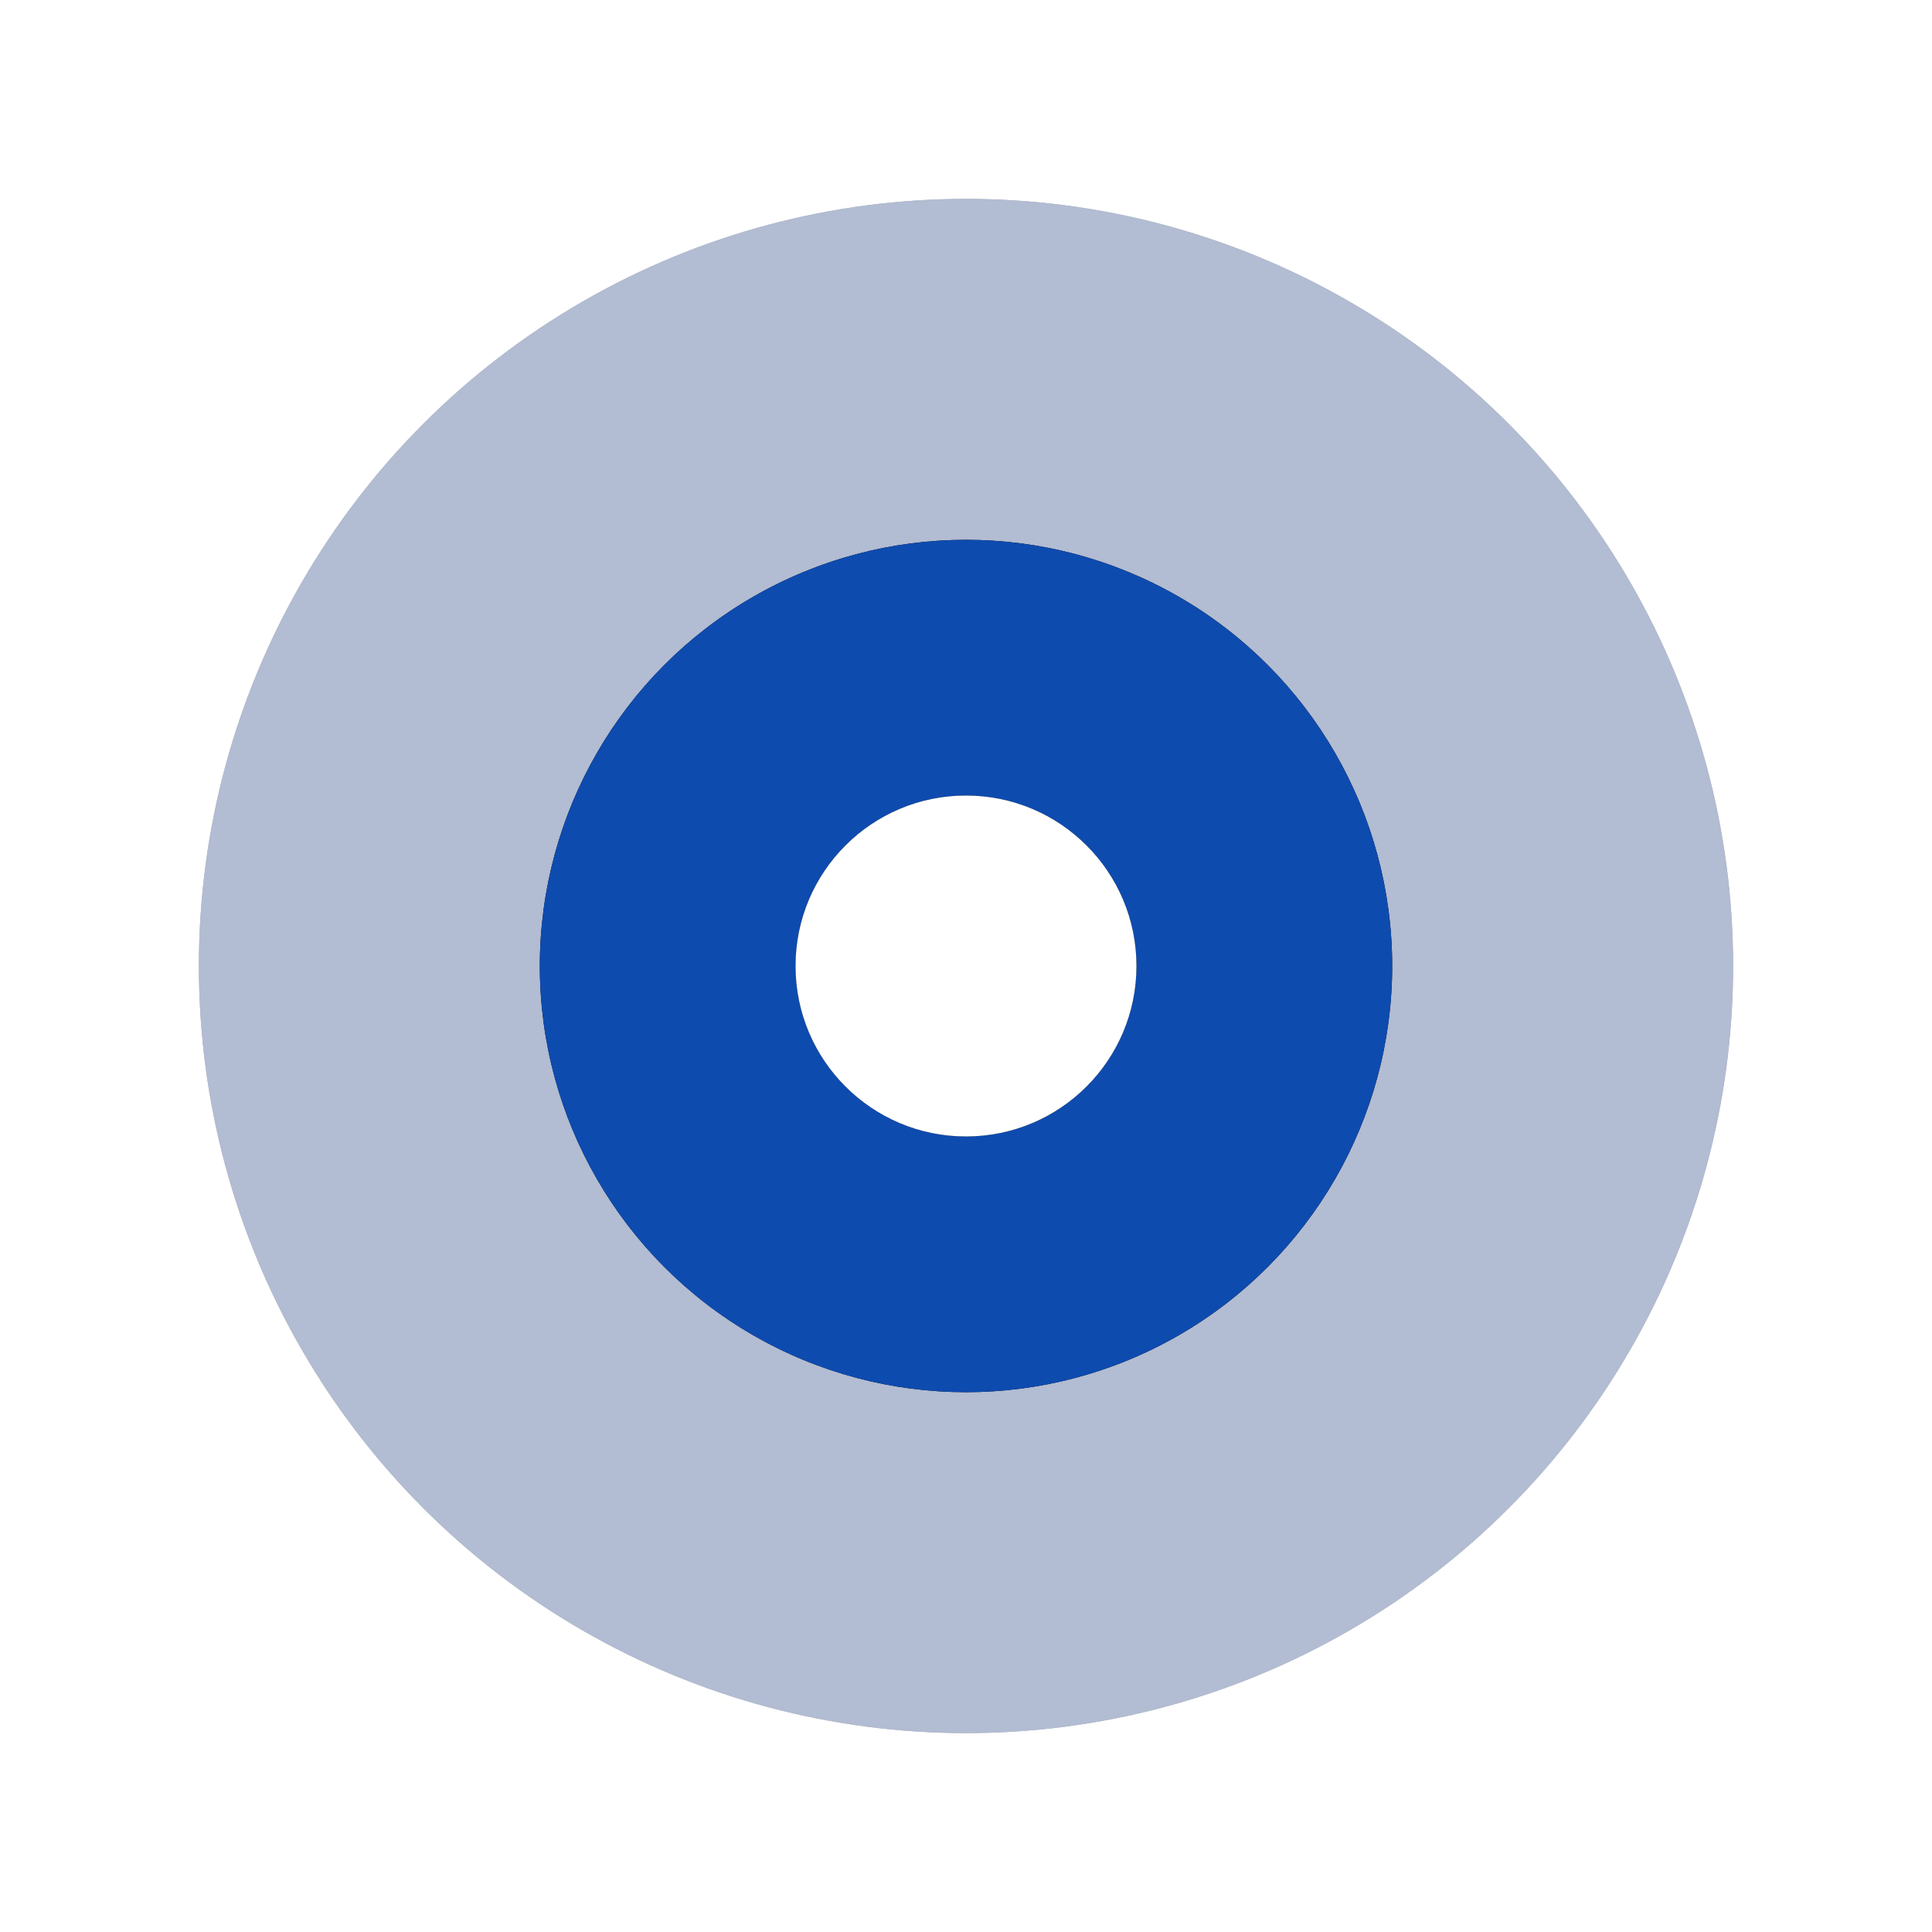
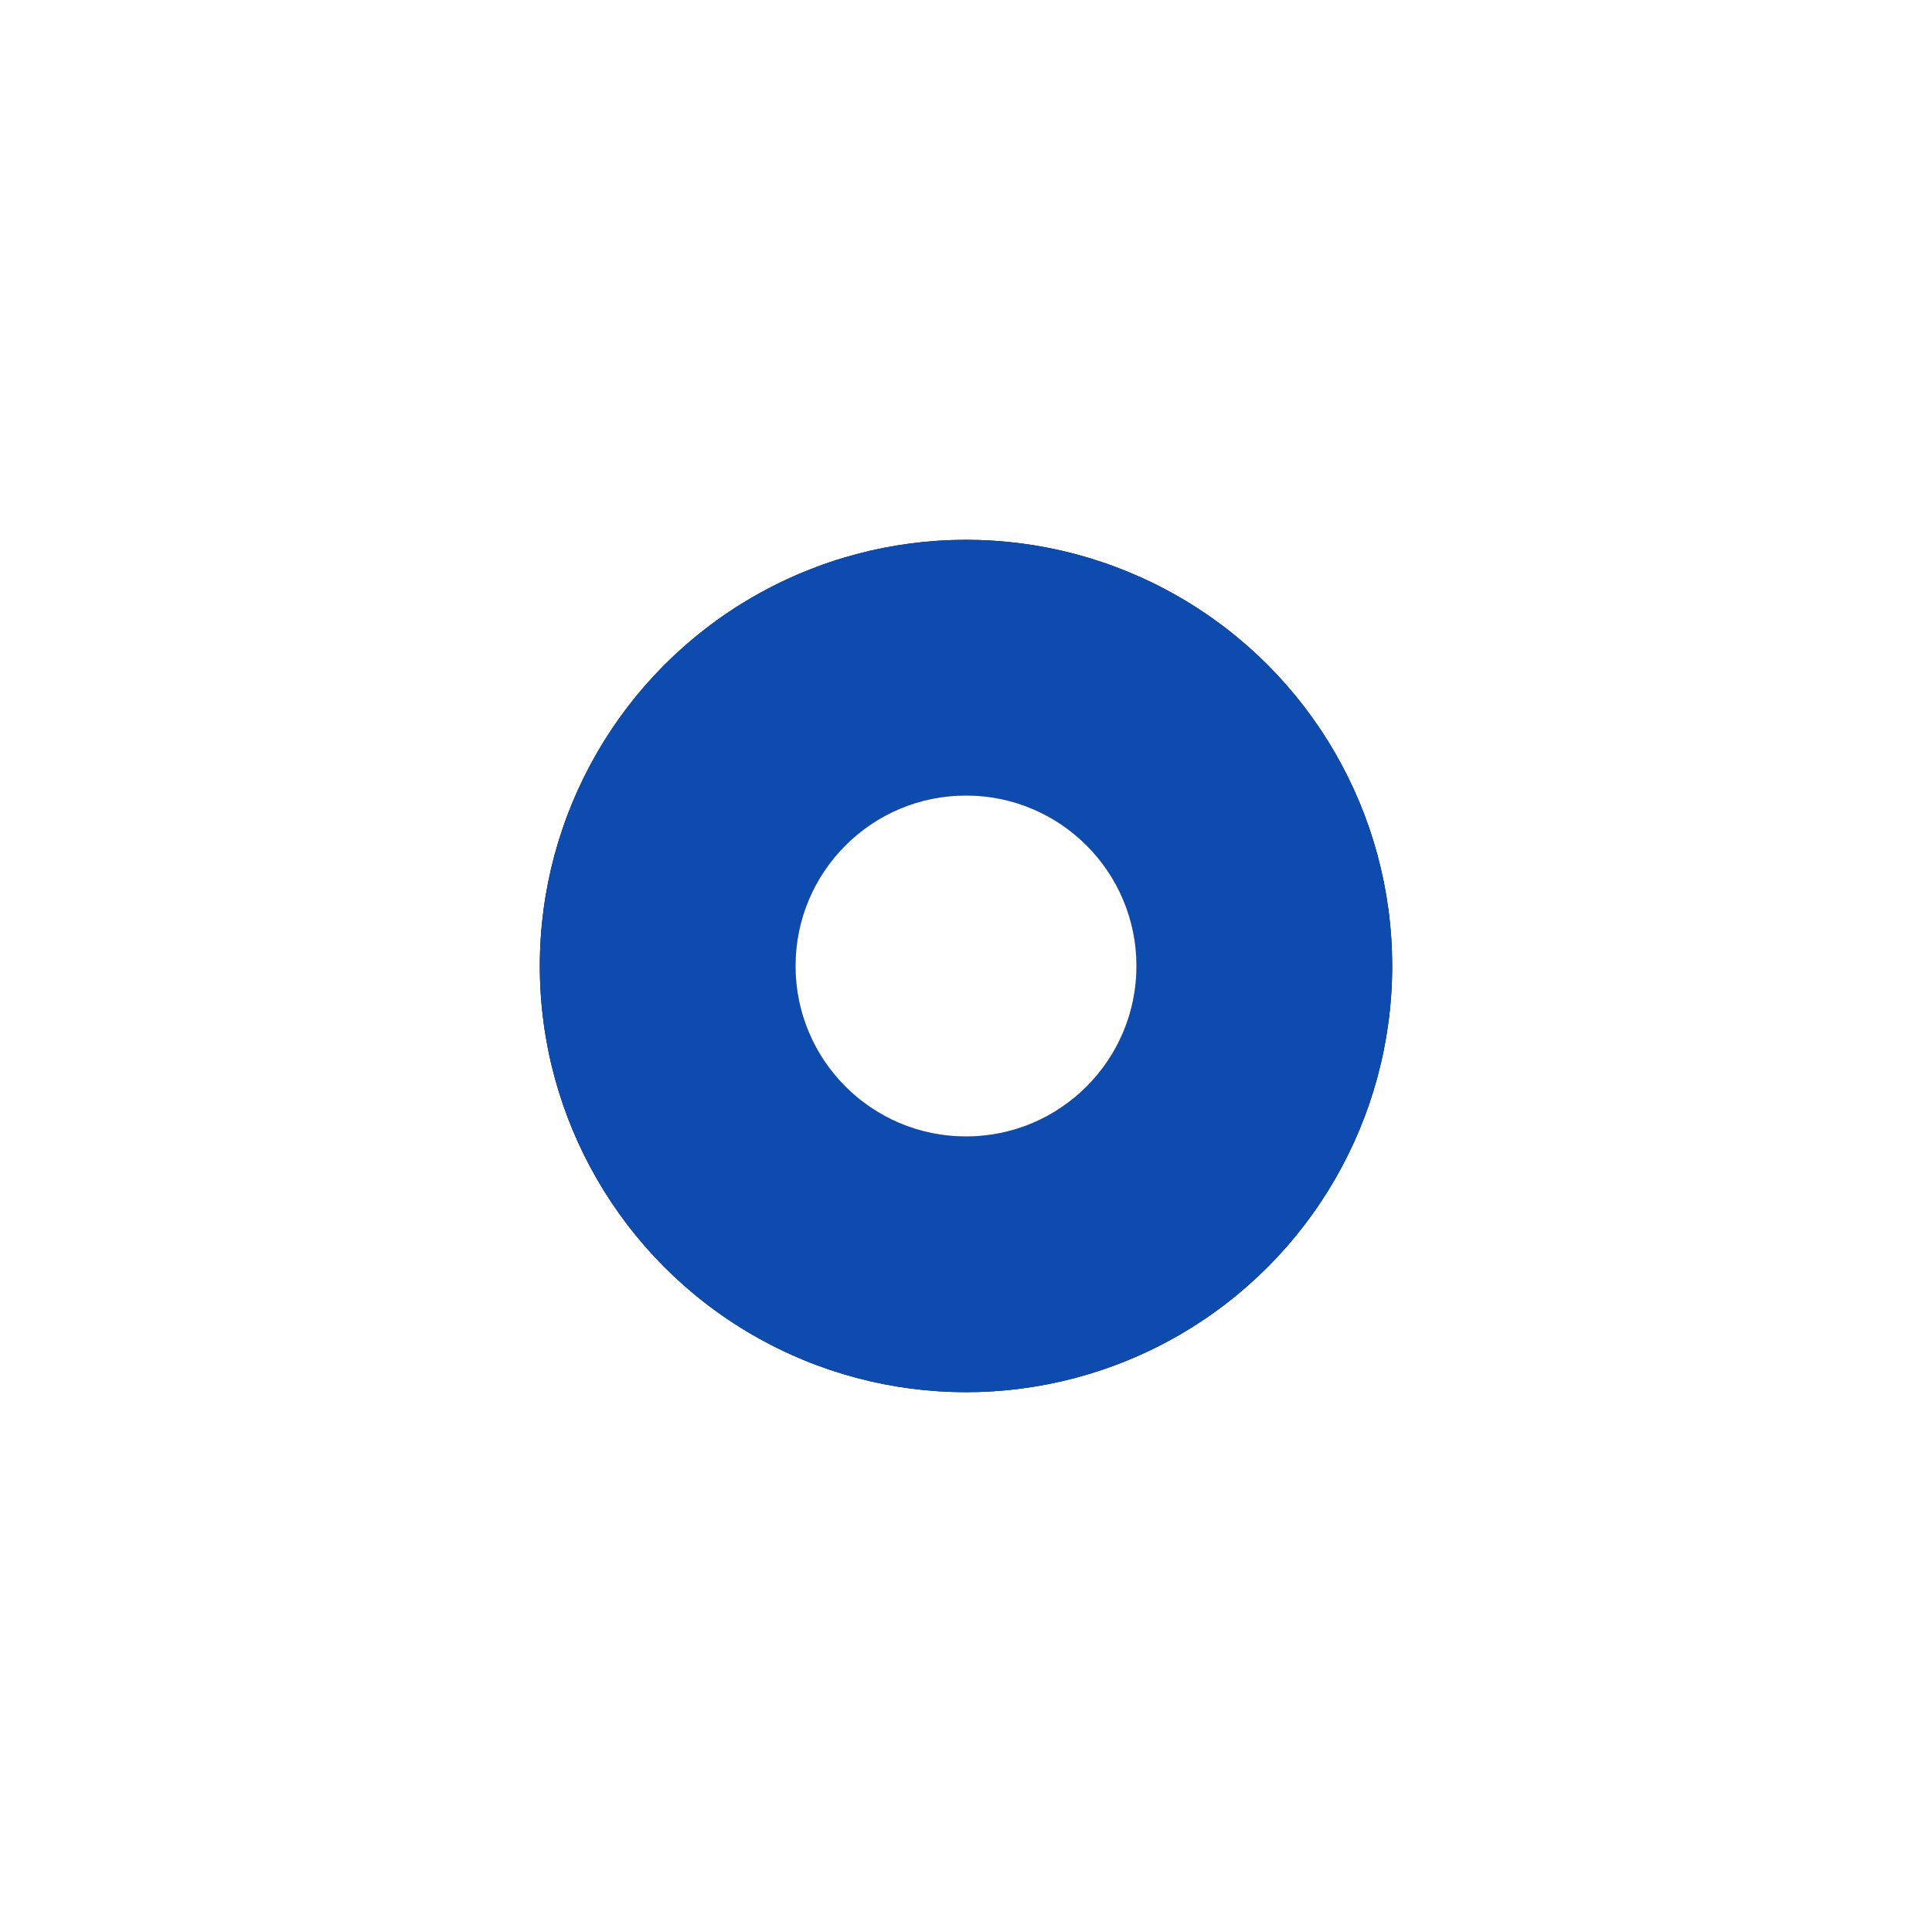
<svg xmlns="http://www.w3.org/2000/svg" xmlns:xlink="http://www.w3.org/1999/xlink" width="68px" height="68px" viewBox="0 0 68 68" version="1.1">
  <title>编组 4</title>
  <defs>
-     <circle id="path-1" cx="27" cy="27" r="27" />
    <filter x="-19.4%" y="-19.4%" width="138.9%" height="138.9%" filterUnits="objectBoundingBox" id="filter-2">
      <feOffset dx="0" dy="0" in="SourceAlpha" result="shadowOffsetOuter1" />
      <feGaussianBlur stdDeviation="3.5" in="shadowOffsetOuter1" result="shadowBlurOuter1" />
      <feColorMatrix values="0 0 0 0 1   0 0 0 0 1   0 0 0 0 1  0 0 0 1 0" type="matrix" in="shadowBlurOuter1" />
    </filter>
    <circle id="path-3" cx="27" cy="27" r="15" />
    <filter x="-35.0%" y="-35.0%" width="170.0%" height="170.0%" filterUnits="objectBoundingBox" id="filter-4">
      <feOffset dx="0" dy="0" in="SourceAlpha" result="shadowOffsetOuter1" />
      <feGaussianBlur stdDeviation="3.5" in="shadowOffsetOuter1" result="shadowBlurOuter1" />
      <feColorMatrix values="0 0 0 0 0.789   0 0 0 0 0.87   0 0 0 0 1  0 0 0 1 0" type="matrix" in="shadowBlurOuter1" />
    </filter>
    <circle id="path-5" cx="27" cy="27" r="6" />
    <filter x="-50.0%" y="-50.0%" width="200.0%" height="200.0%" filterUnits="objectBoundingBox" id="filter-6">
      <feOffset dx="0" dy="0" in="SourceAlpha" result="shadowOffsetOuter1" />
      <feGaussianBlur stdDeviation="2" in="shadowOffsetOuter1" result="shadowBlurOuter1" />
      <feColorMatrix values="0 0 0 0 1   0 0 0 0 1   0 0 0 0 1  0 0 0 0.5 0" type="matrix" in="shadowBlurOuter1" />
    </filter>
  </defs>
  <g id="3-1确认版" stroke="none" stroke-width="1" fill="none" fill-rule="evenodd">
    <g id="联系我们" transform="translate(-573, -1612)">
      <g id="编组-8" transform="translate(262, 1548)">
        <g id="编组-4" transform="translate(318, 71)">
          <g id="椭圆形备份" opacity="0.328">
            <use fill="black" fill-opacity="1" filter="url(#filter-2)" xlink:href="#path-1" />
            <use fill="#113275" fill-rule="evenodd" xlink:href="#path-1" />
          </g>
          <g id="椭圆形">
            <use fill="black" fill-opacity="1" filter="url(#filter-4)" xlink:href="#path-3" />
            <use fill="#0E4BAF" fill-rule="evenodd" xlink:href="#path-3" />
          </g>
          <g id="椭圆形">
            <use fill="black" fill-opacity="1" filter="url(#filter-6)" xlink:href="#path-5" />
            <use fill="#FFFFFF" fill-rule="evenodd" xlink:href="#path-5" />
          </g>
        </g>
      </g>
    </g>
  </g>
</svg>